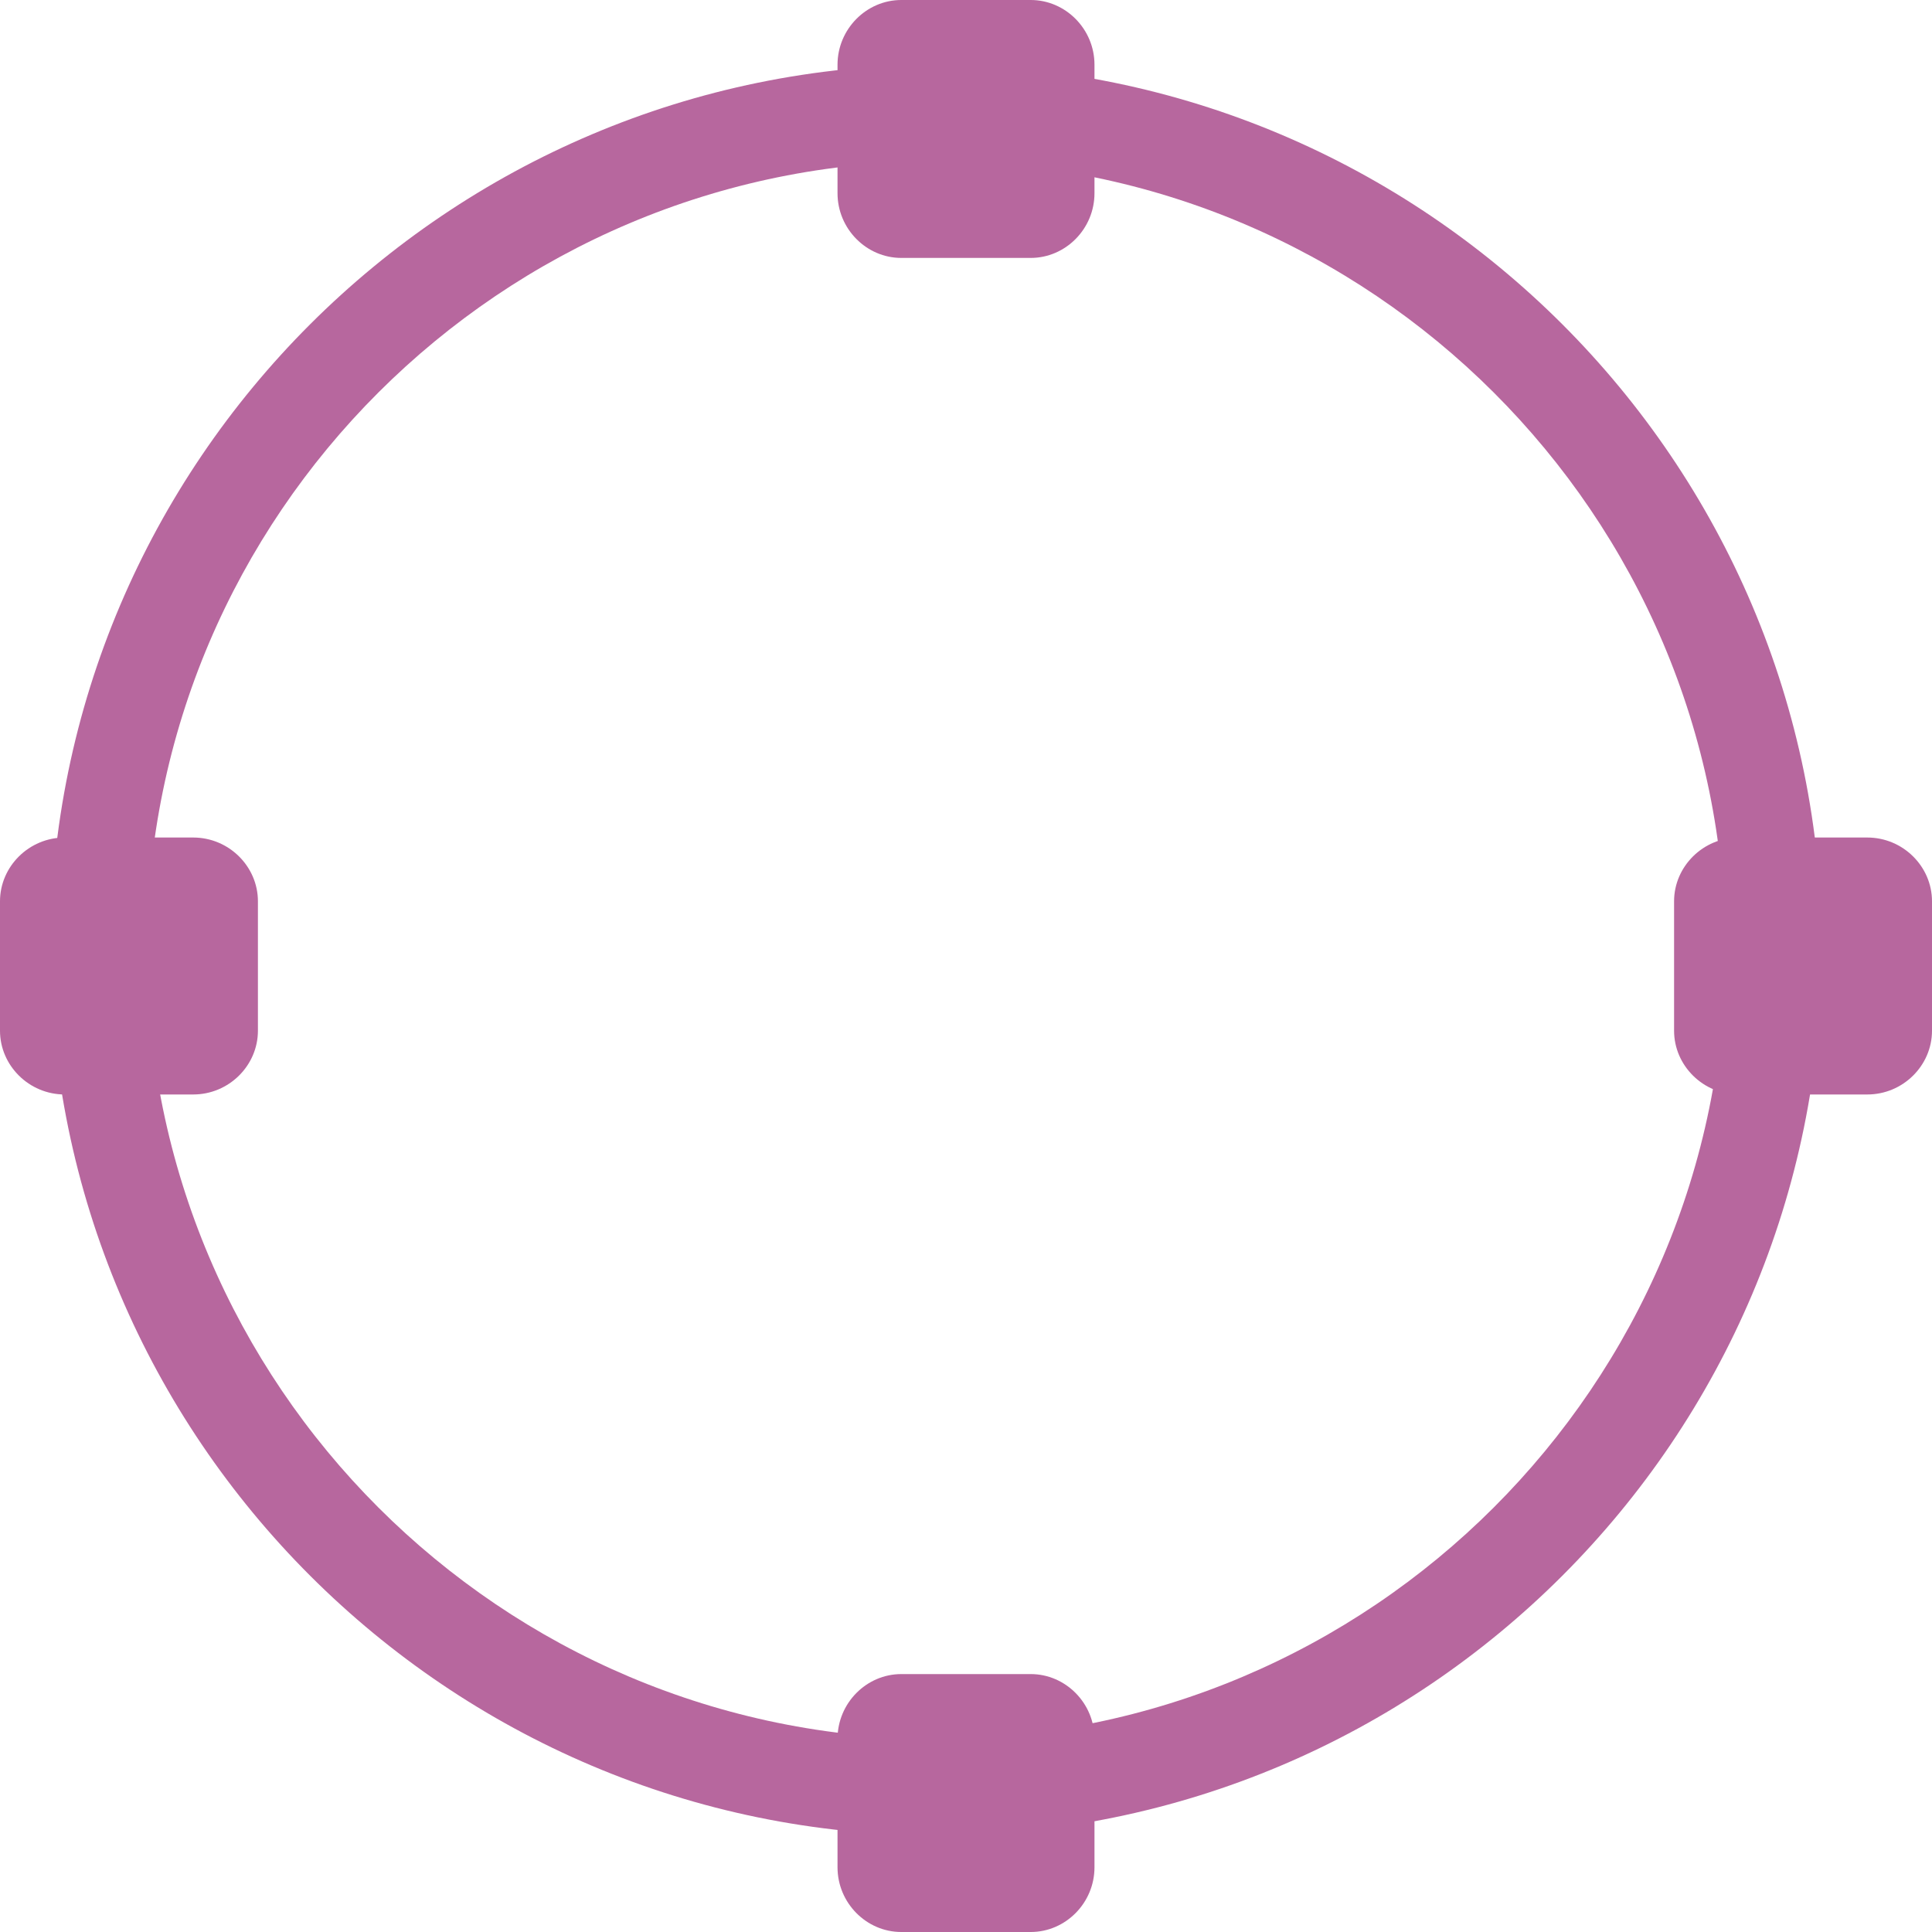
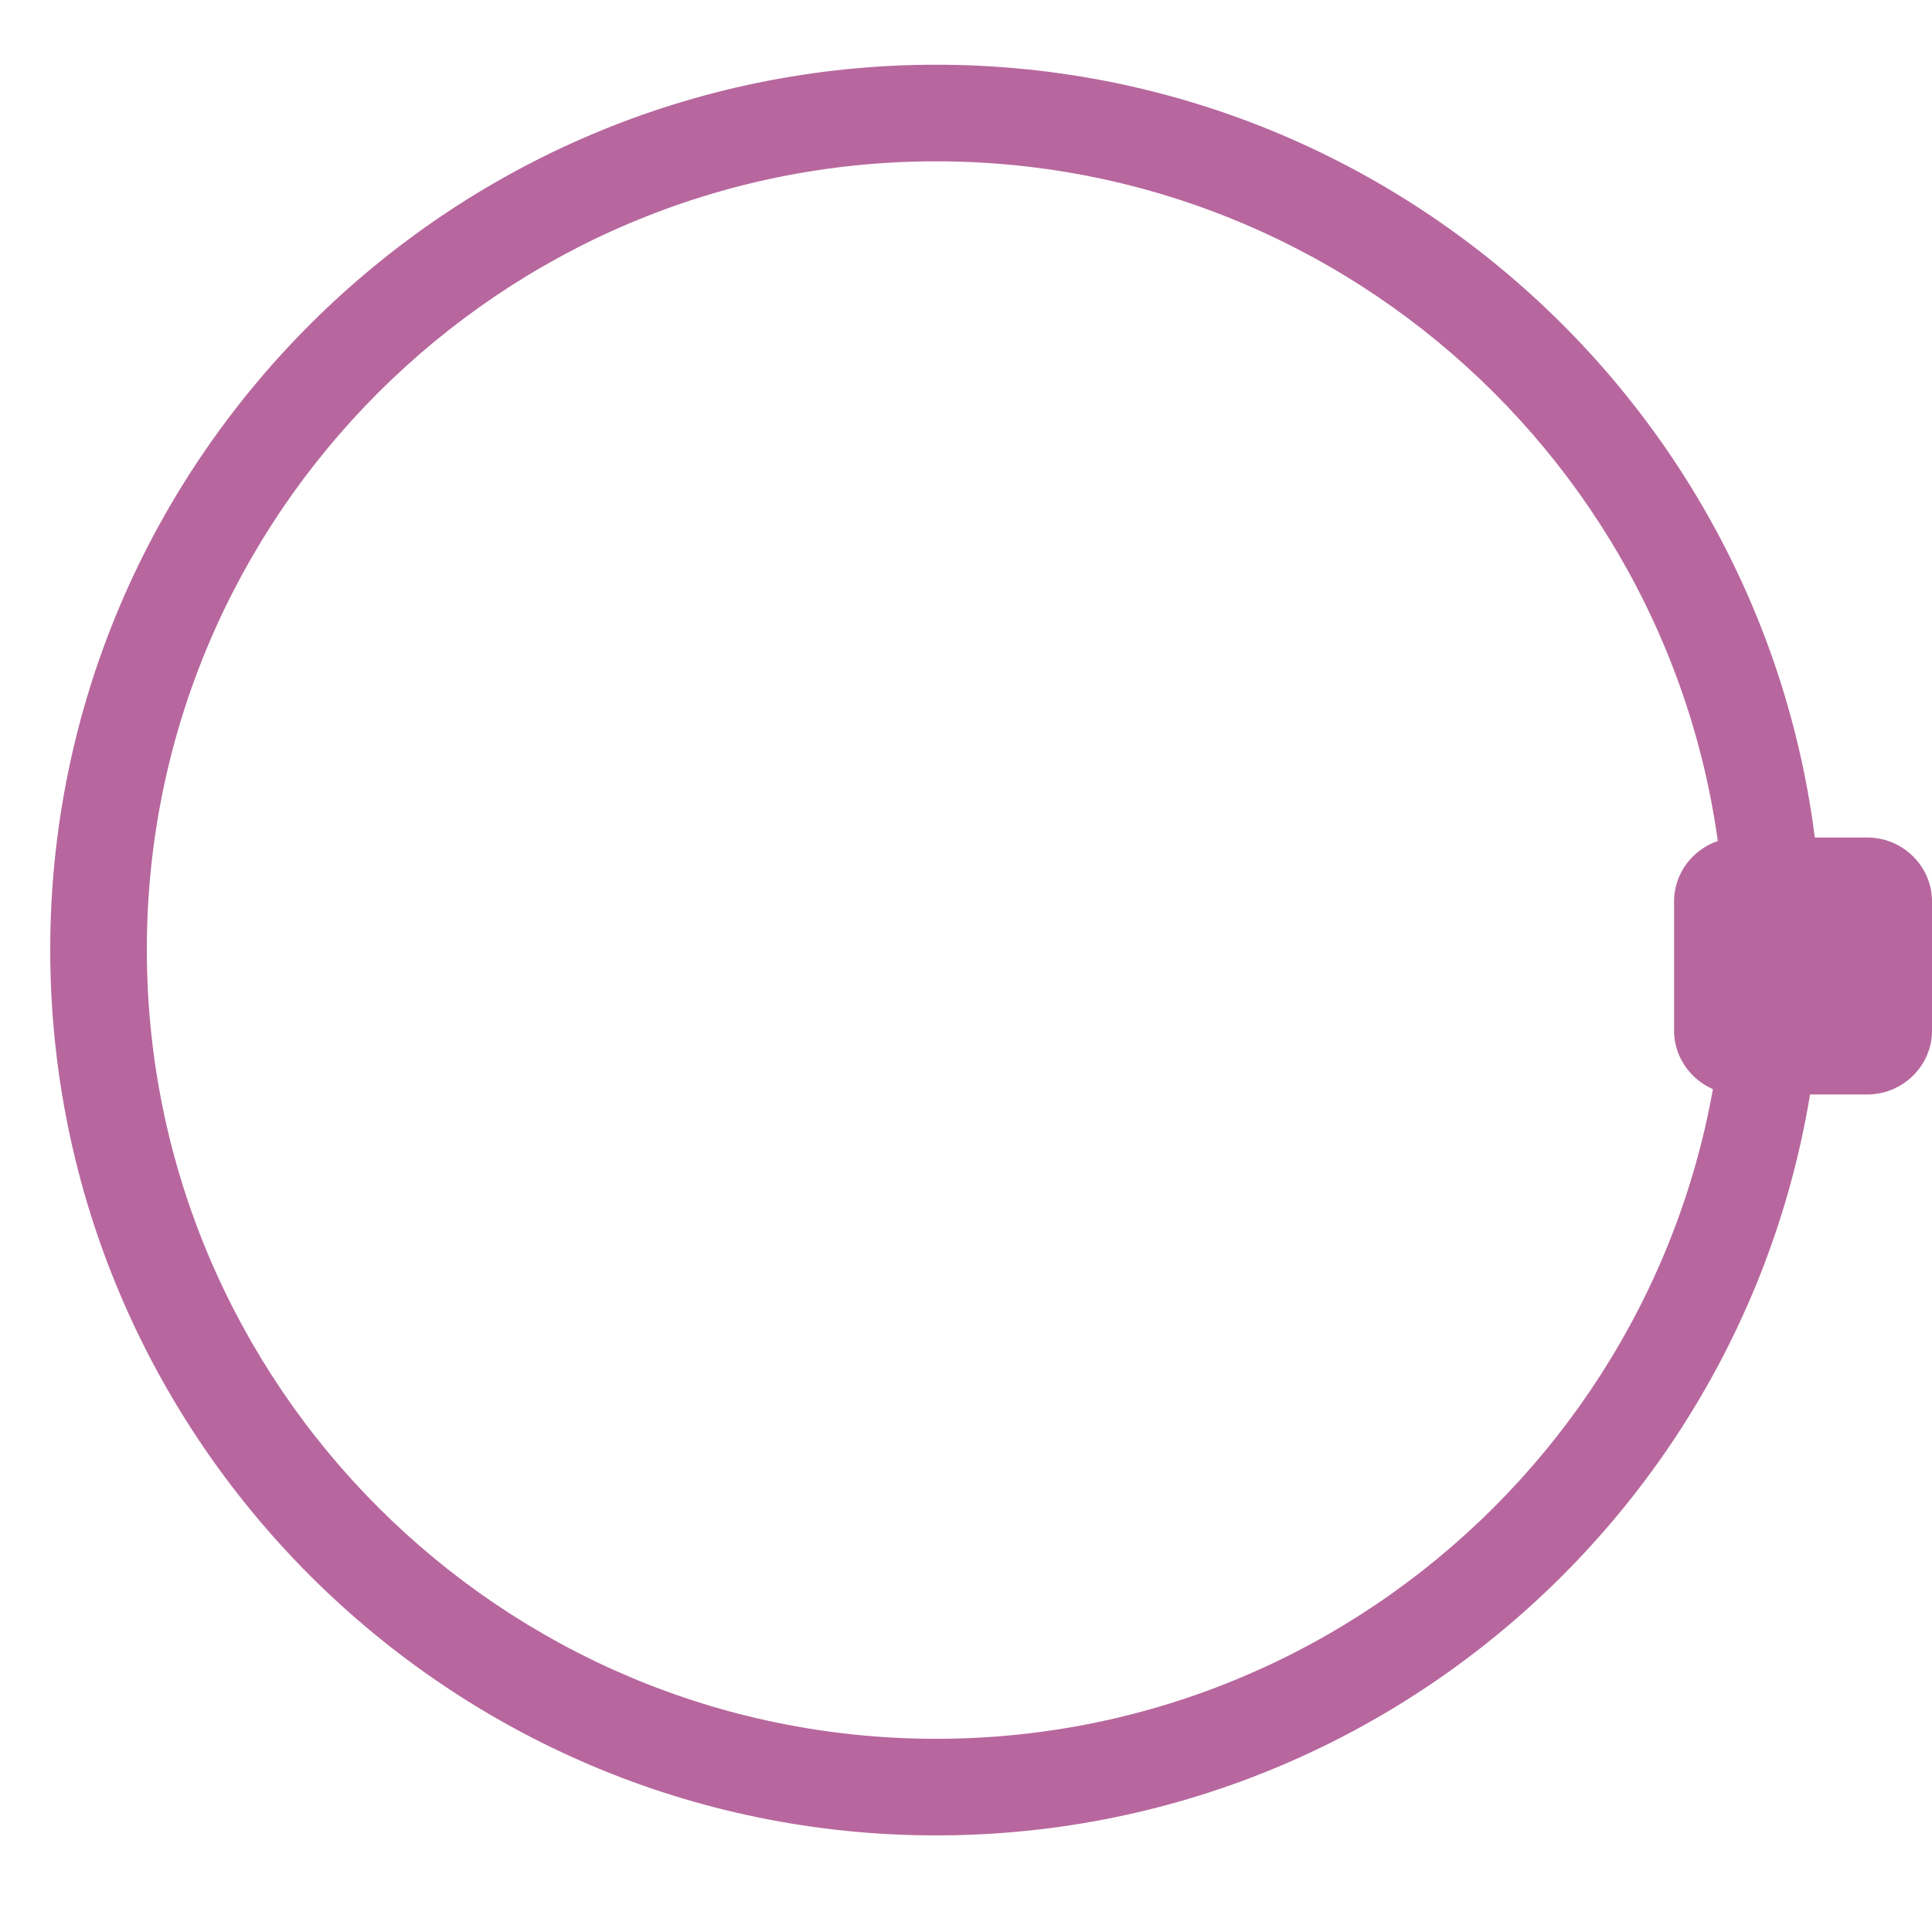
<svg xmlns="http://www.w3.org/2000/svg" xml:space="preserve" width="2000px" height="2000px" version="1.1" style="shape-rendering:geometricPrecision; text-rendering:geometricPrecision; image-rendering:optimizeQuality; fill-rule:evenodd; clip-rule:evenodd" viewBox="0 0 2000 2000">
  <defs>
    <style type="text/css">
   
    .fil0 {fill:#b7679e;fill-rule:nonzero}
   
  </style>
  </defs>
  <g id="Warstwa_x0020_1">
    <g id="_692060827152">
      <g>
        <path class="fil0" d="M969 1900c-505,0 -917,-411 -917,-917 0,-505 412,-916 917,-916 506,0 917,411 917,916 0,506 -411,917 -917,917zm0 -1733l0 0c-450,0 -817,366 -817,816 0,451 367,817 817,817 450,0 817,-366 817,-817 0,-450 -367,-816 -817,-816z" />
      </g>
      <g>
        <g>
          <path class="fil0" d="M2000 1067c0,36 -30,66 -67,66l-133 0c-37,0 -67,-30 -67,-66l0 -134c0,-36 30,-66 67,-66l133 0c37,0 67,30 67,66l0 134z" />
        </g>
        <g>
-           <path class="fil0" d="M267 1067c0,36 -30,66 -67,66l-133 0c-37,0 -67,-30 -67,-66l0 -134c0,-36 30,-66 67,-66l133 0c37,0 67,30 67,66l0 134z" />
-         </g>
+           </g>
        <g>
-           <path class="fil0" d="M1133 1933c0,37 -30,67 -66,67l-134 0c-36,0 -66,-30 -66,-67l0 -133c0,-37 30,-67 66,-67l134 0c36,0 66,30 66,67l0 133z" />
-         </g>
+           </g>
        <g>
-           <path class="fil0" d="M1133 200c0,37 -30,67 -66,67l-134 0c-36,0 -66,-30 -66,-67l0 -133c0,-37 30,-67 66,-67l134 0c36,0 66,30 66,67l0 133z" />
-         </g>
+           </g>
      </g>
    </g>
  </g>
</svg>